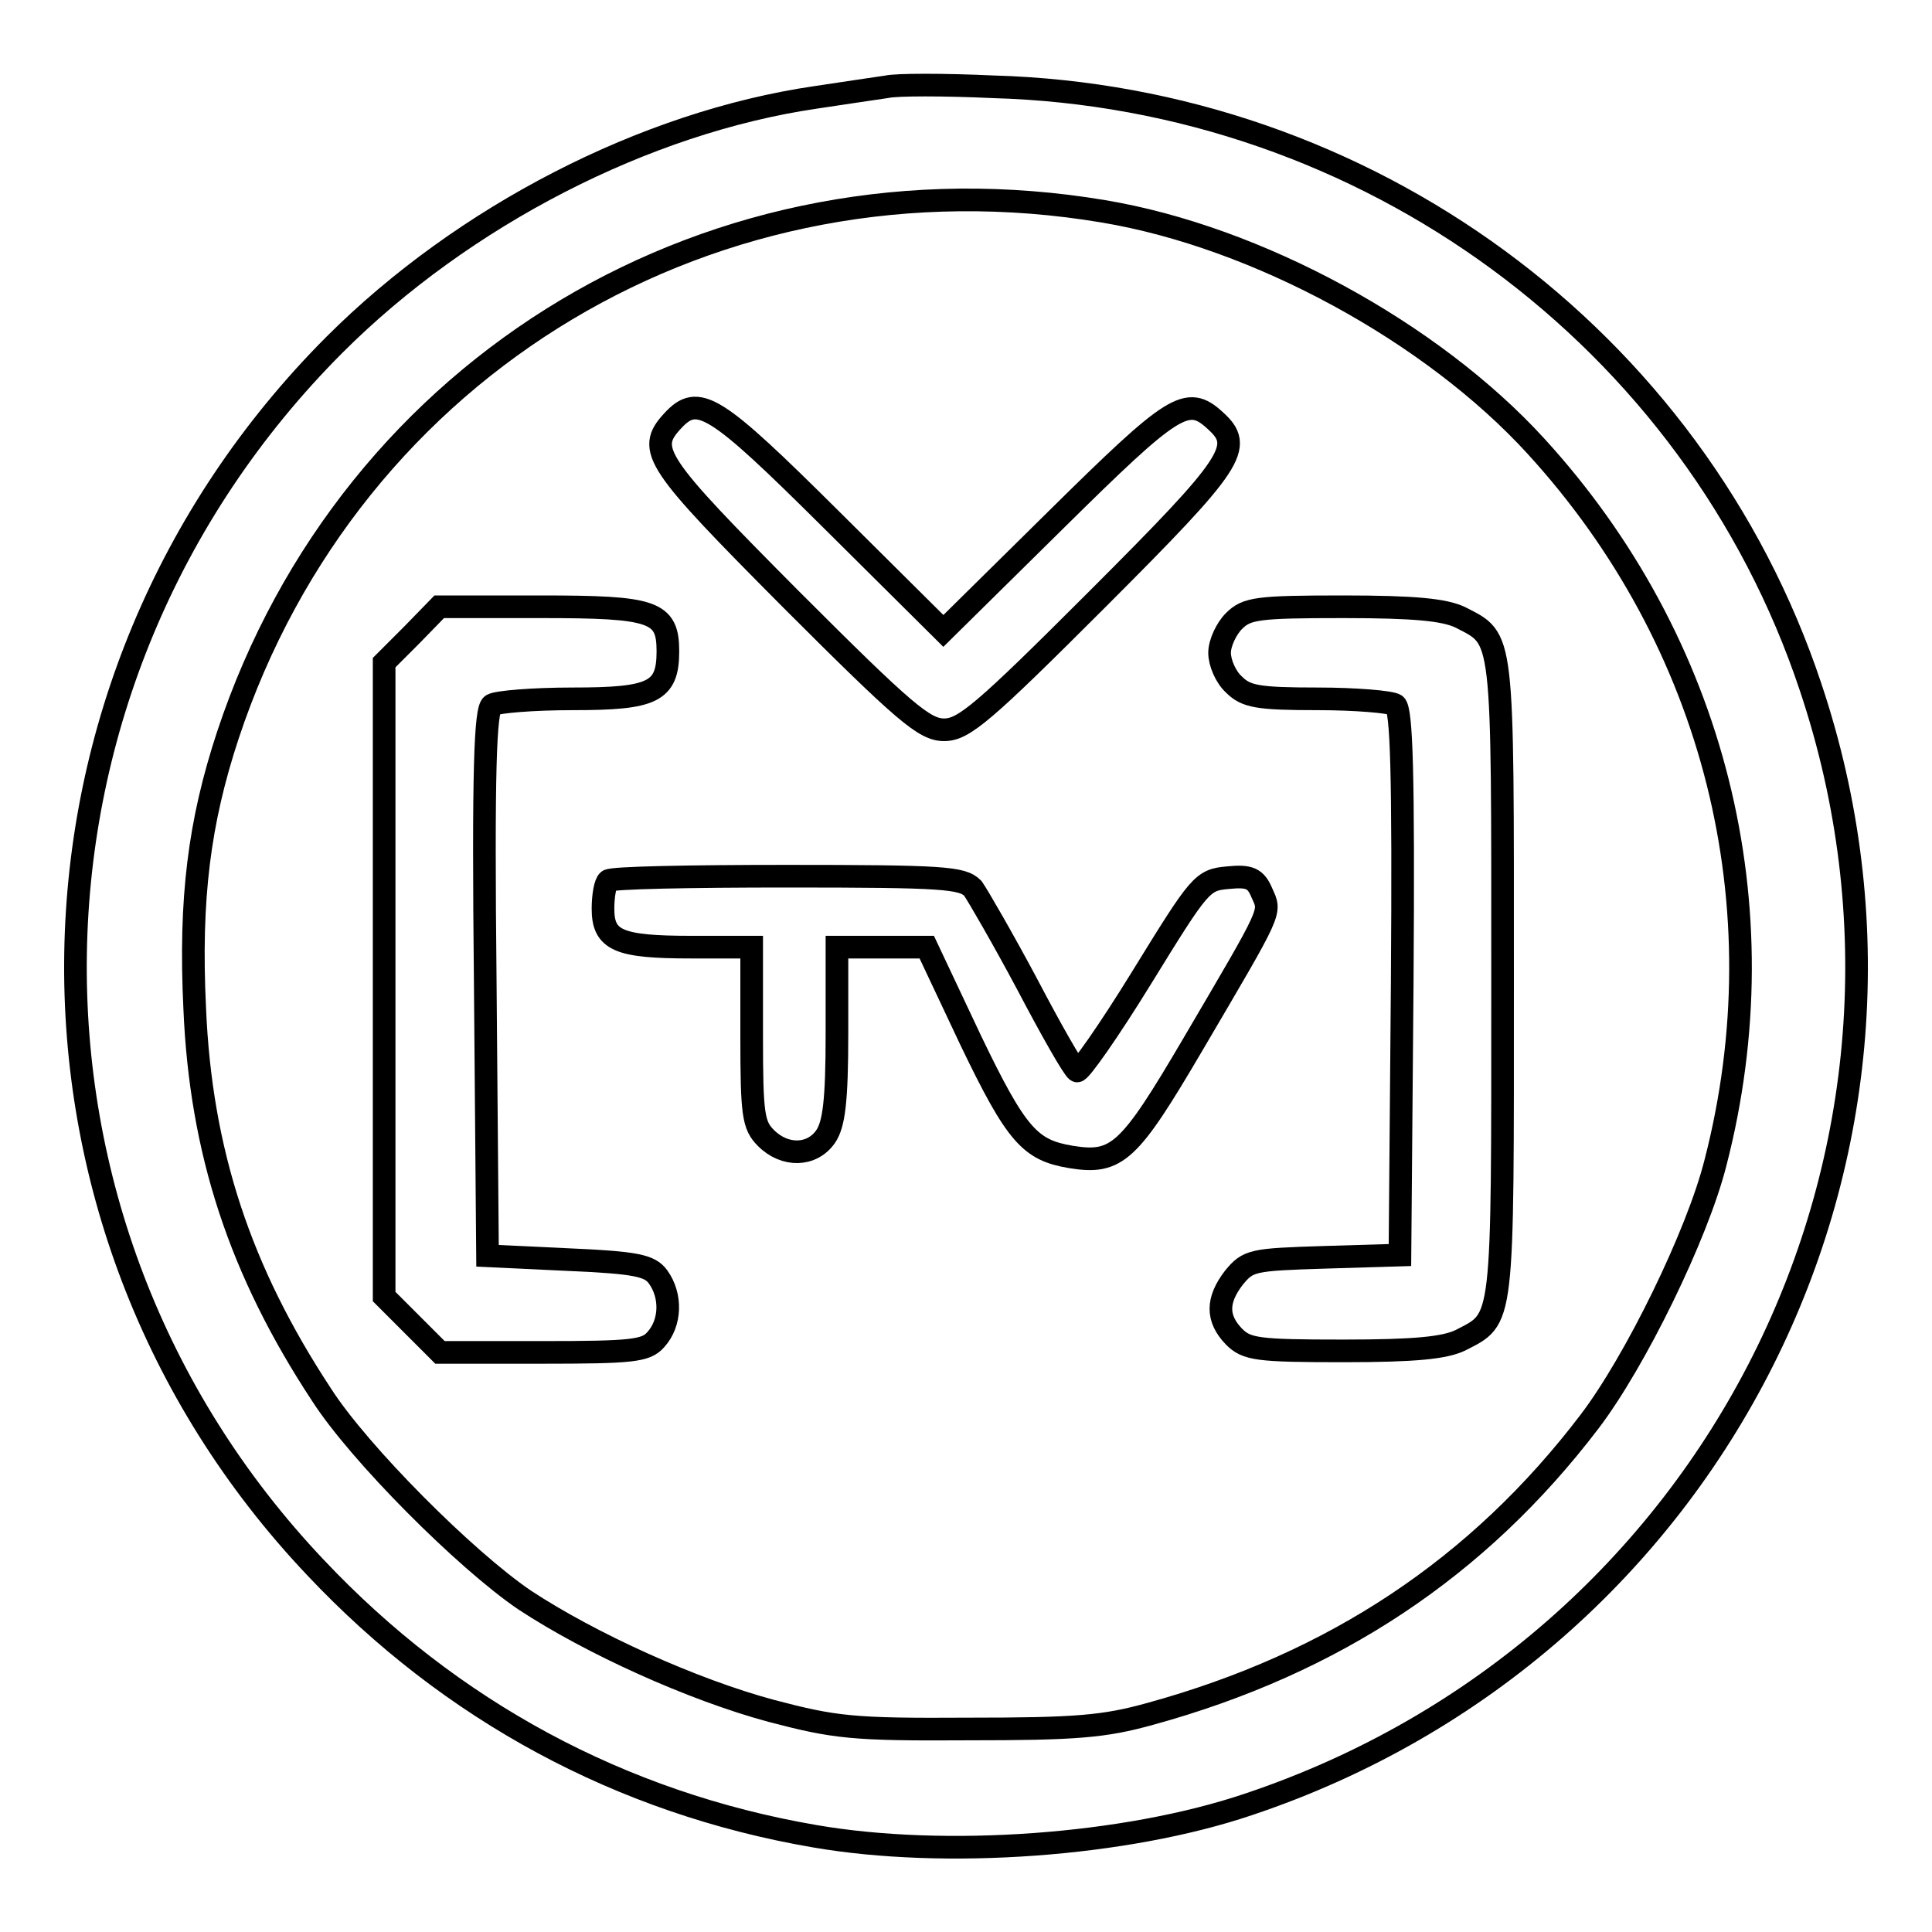
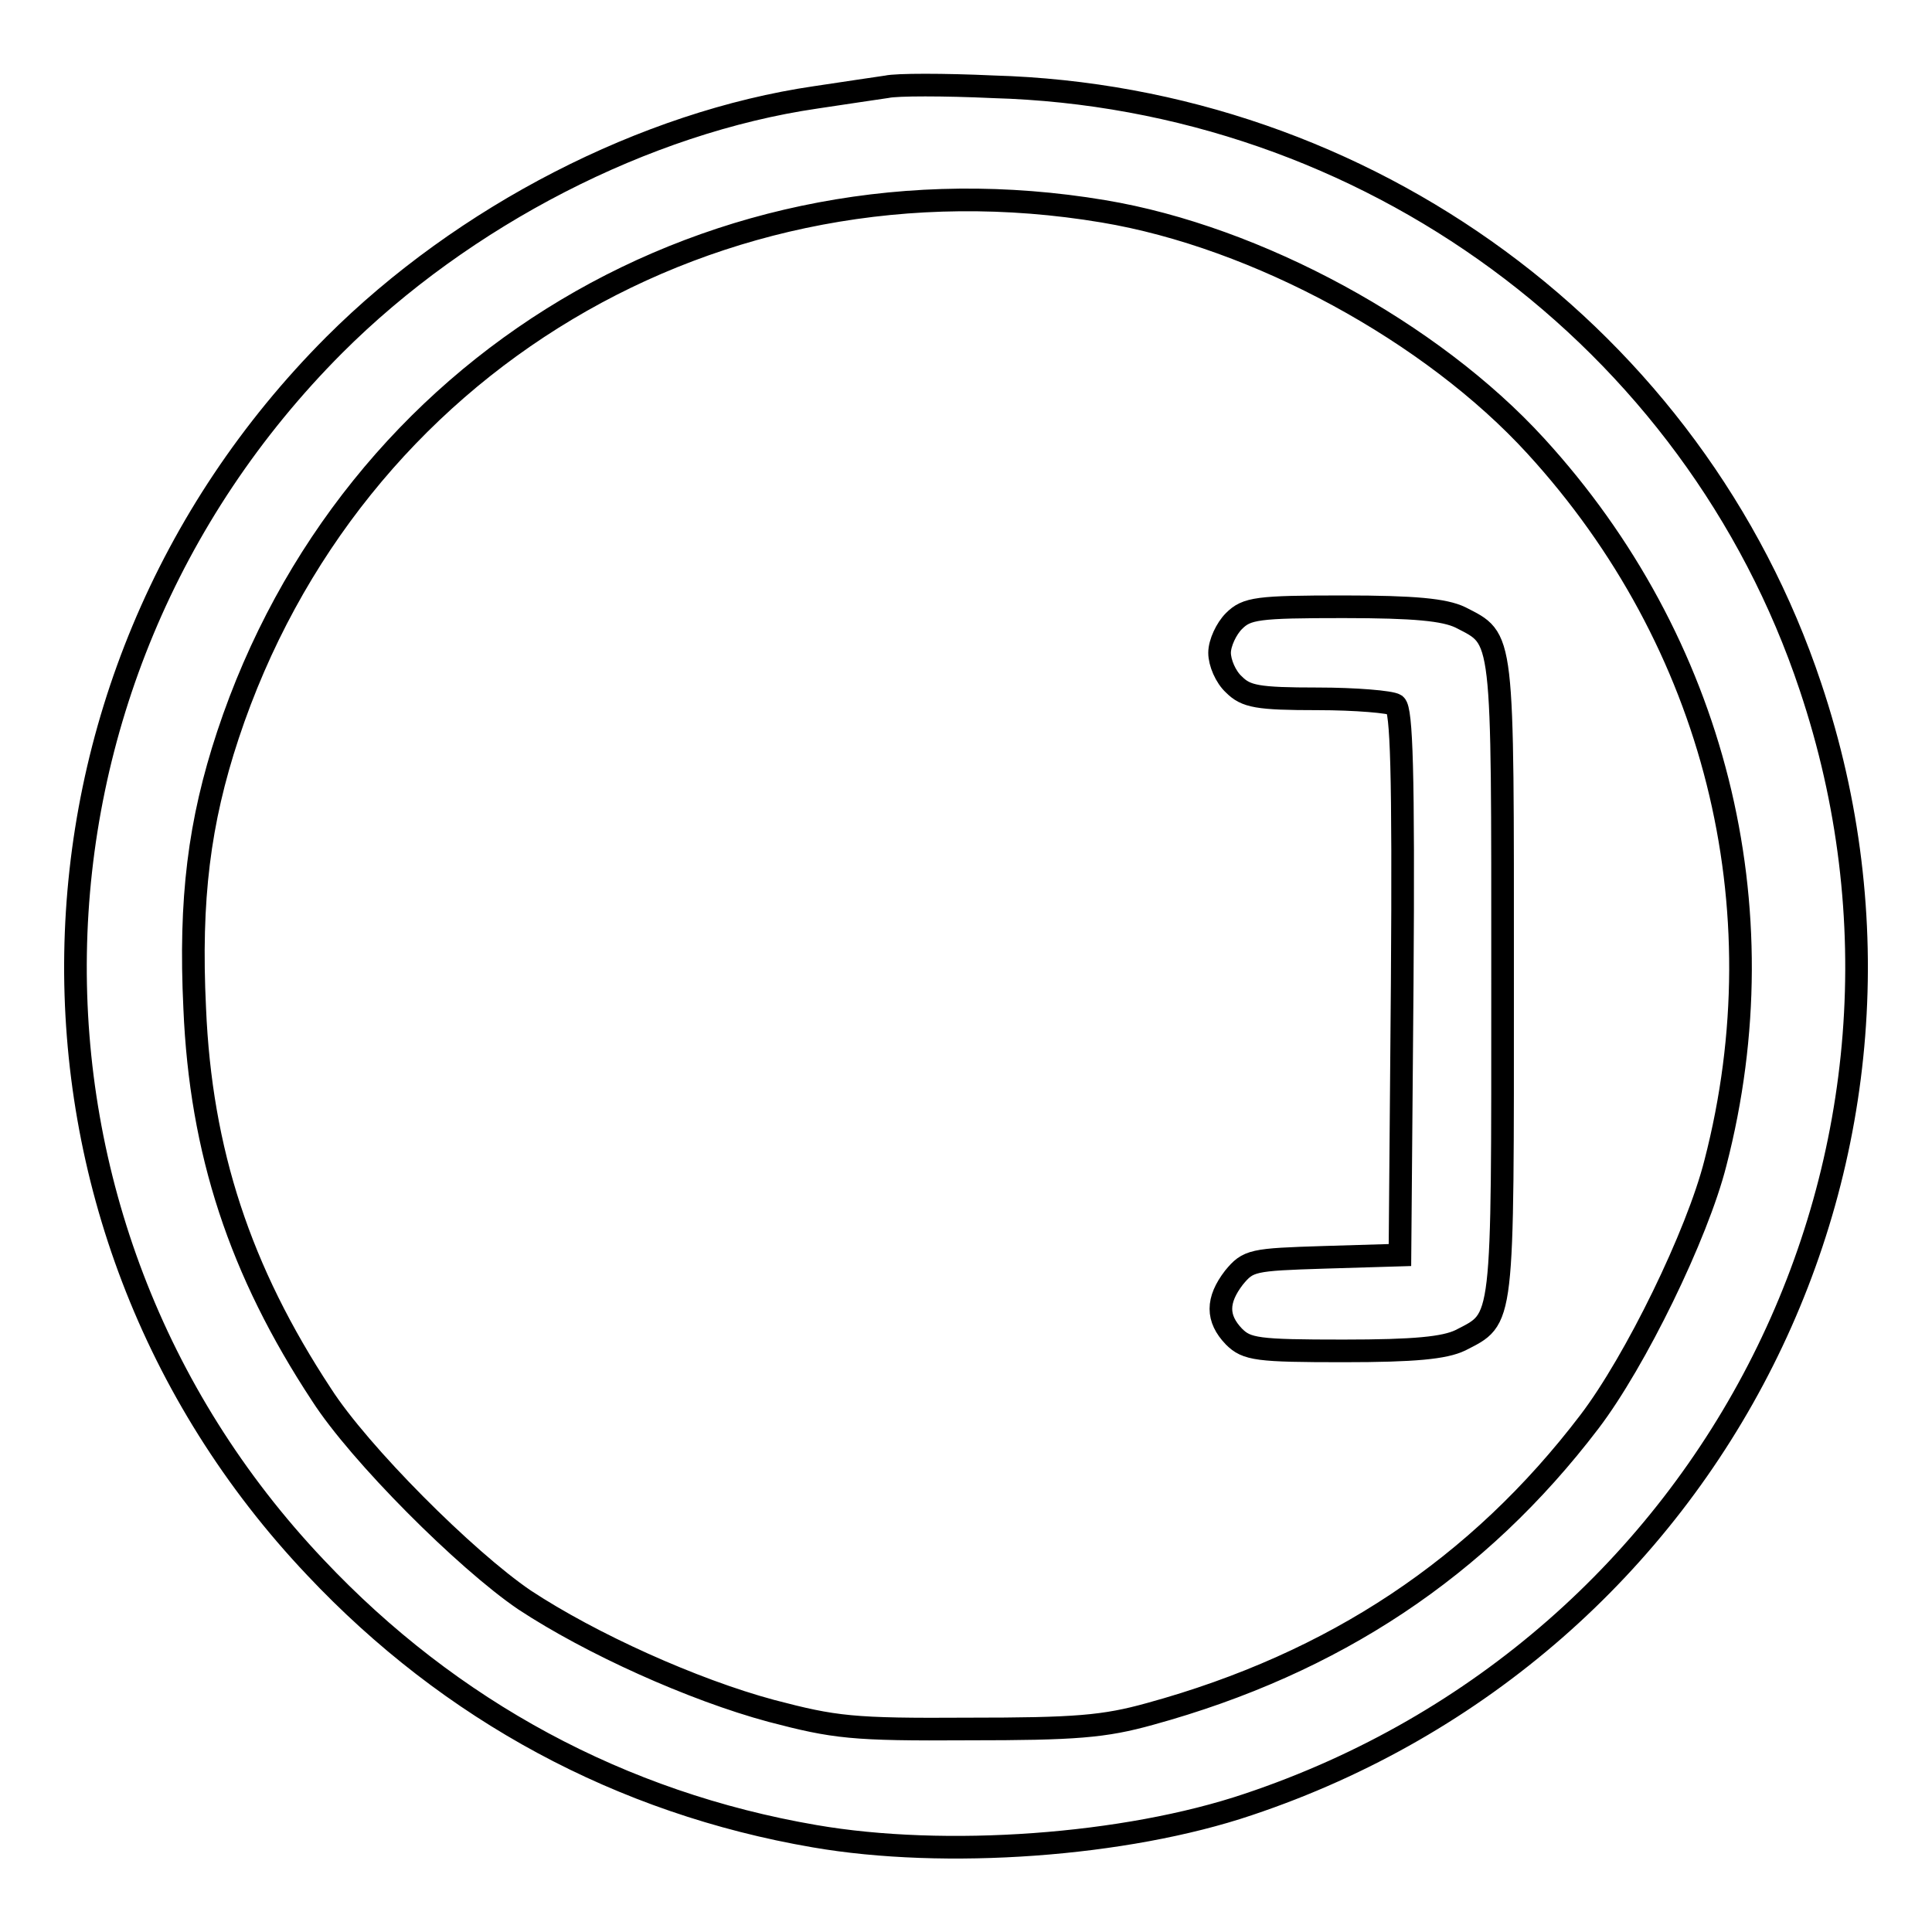
<svg xmlns="http://www.w3.org/2000/svg" version="1.1" x="0px" y="0px" viewBox="0 0 256 256" enable-background="new 0 0 256 256" xml:space="preserve">
  <g>
    <g>
      <path stroke-width="3" fill-opacity="0" stroke="#000000" d="M117.5,11.5c-1.3,0.2-5.5,0.8-9.4,1.4c-22.6,3.3-46.7,15.7-63.8,32.8C-0.4,90.5-1.6,161.9,41.8,207.7  c17.9,19,40.5,31.2,66.1,35.6c17.3,3,41.2,1.3,57.5-4.2c61.9-20.7,95.1-86.7,74.5-148.1c-15.4-46.2-58.8-78.1-108.3-79.5  C125.1,11.2,118.8,11.2,117.5,11.5z M146.2,28c20.4,3.4,43.5,16,57.3,31.1c23.7,25.9,32.6,61,23.8,95  c-2.4,9.5-10.6,26.3-16.7,34.3c-14.7,19.3-33.8,32-58.2,38.7c-6.1,1.7-9.9,2-24.1,2c-15.4,0.1-17.7-0.2-26.1-2.4  c-10.4-2.8-23.9-8.9-32.7-14.7c-7.8-5.3-21.9-19.4-26.9-27.2c-10.8-16.4-16-32.2-16.8-51.2c-0.7-14.5,0.6-24.7,4.4-36.2  C46.5,48.2,94.9,19.4,146.2,28z" />
-       <path stroke-width="3" fill-opacity="0" stroke="#000000" d="M89.1,55.8c-3.5,3.8-2.3,5.5,15.7,23.6c15.1,15.1,17.7,17.3,20.3,17.3s5.2-2.2,20.3-17.3  c18.2-18.2,19.5-20.2,15.6-23.7c-3.7-3.4-5.5-2.2-21,13.1L125,83.6l-14.8-14.7C94.6,53.4,92.5,52.1,89.1,55.8z" />
-       <path stroke-width="3" fill-opacity="0" stroke="#000000" d="M54.6,84.1l-3.7,3.7v42v42l3.7,3.7l3.7,3.7h13.5c12,0,13.8-0.2,15.1-1.7c2-2.2,2.1-5.8,0.3-8.3  c-1.1-1.5-2.8-1.9-12-2.3l-10.6-0.5l-0.3-36C64,102,64.3,94,65.2,93.4c0.7-0.4,5.4-0.8,10.7-0.8c10.6,0,12.6-0.9,12.6-6.3  c0-5.3-1.9-5.9-16.8-5.9H58.2L54.6,84.1z" />
      <path stroke-width="3" fill-opacity="0" stroke="#000000" d="M163.5,82.3c-1,1-1.9,2.9-1.9,4.2s0.8,3.2,1.9,4.2c1.6,1.6,3.1,1.9,11.1,1.9c5,0,9.7,0.4,10.3,0.8  c0.8,0.7,1.1,8.6,0.9,36.9l-0.3,36l-10,0.3c-9.6,0.3-10.1,0.4-12,2.7c-2.3,3-2.3,5.4,0,7.8c1.7,1.7,3.1,1.9,14.5,1.9  c9.5,0,13.4-0.4,15.5-1.4c5.8-3,5.6-1.5,5.6-47.9c0-46.4,0.2-44.9-5.6-47.9c-2.1-1-6-1.4-15.5-1.4  C166.6,80.4,165.2,80.6,163.5,82.3z" />
-       <path stroke-width="3" fill-opacity="0" stroke="#000000" d="M80.6,116.7c-0.4,0.3-0.7,2-0.7,3.7c0,4.2,2,5.1,11.6,5.1h8.1v11.7c0,10.5,0.2,11.9,1.9,13.6  c2.5,2.5,6.1,2.4,7.9-0.2c1.1-1.6,1.5-4.7,1.5-13.6v-11.5h5.9h6l5.8,12.3c6.1,12.7,7.9,14.6,13.3,15.5c6.1,1,7.7-0.5,16.1-14.8  c10.8-18.4,10.4-17.5,9.2-20.2c-0.8-1.9-1.6-2.3-4.5-2c-3.4,0.3-3.7,0.7-11.4,13.2c-4.3,7-8.3,12.7-8.6,12.4  c-0.5-0.3-3.4-5.4-6.6-11.5c-3.2-6-6.5-11.7-7.2-12.7c-1.4-1.4-3.8-1.6-24.7-1.6C91.6,116.1,80.9,116.3,80.6,116.7z" />
    </g>
  </g>
</svg>